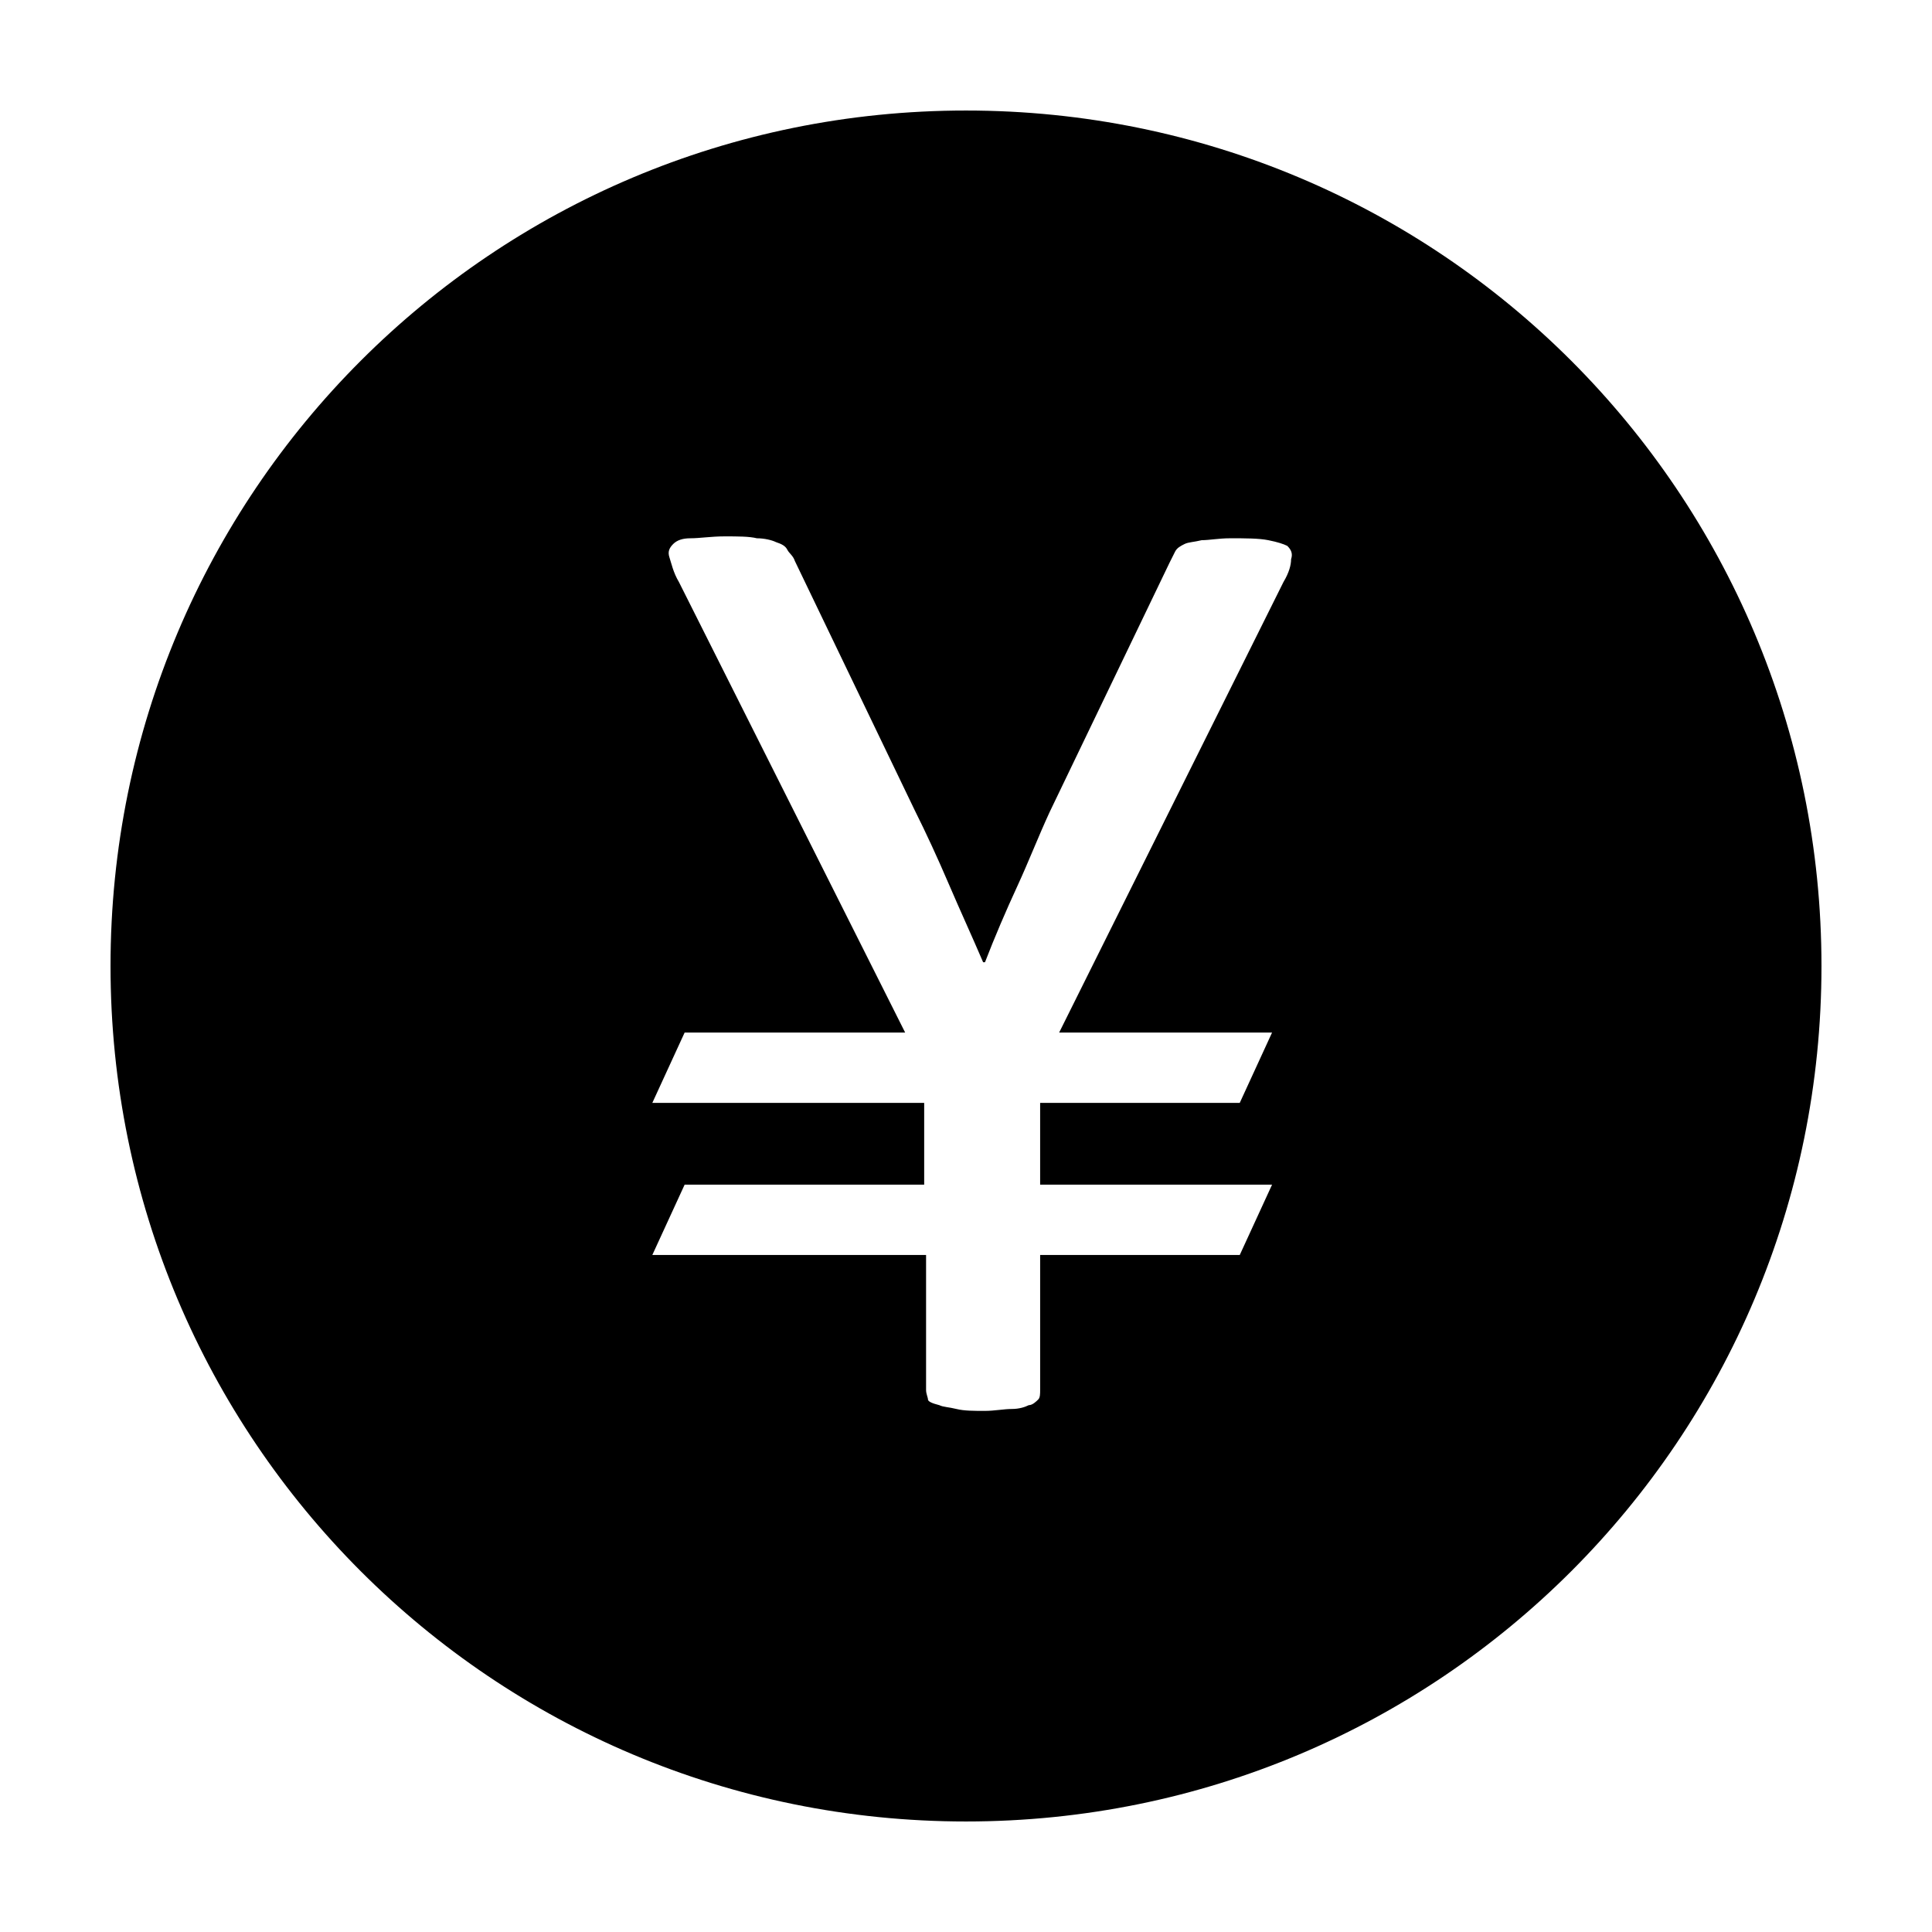
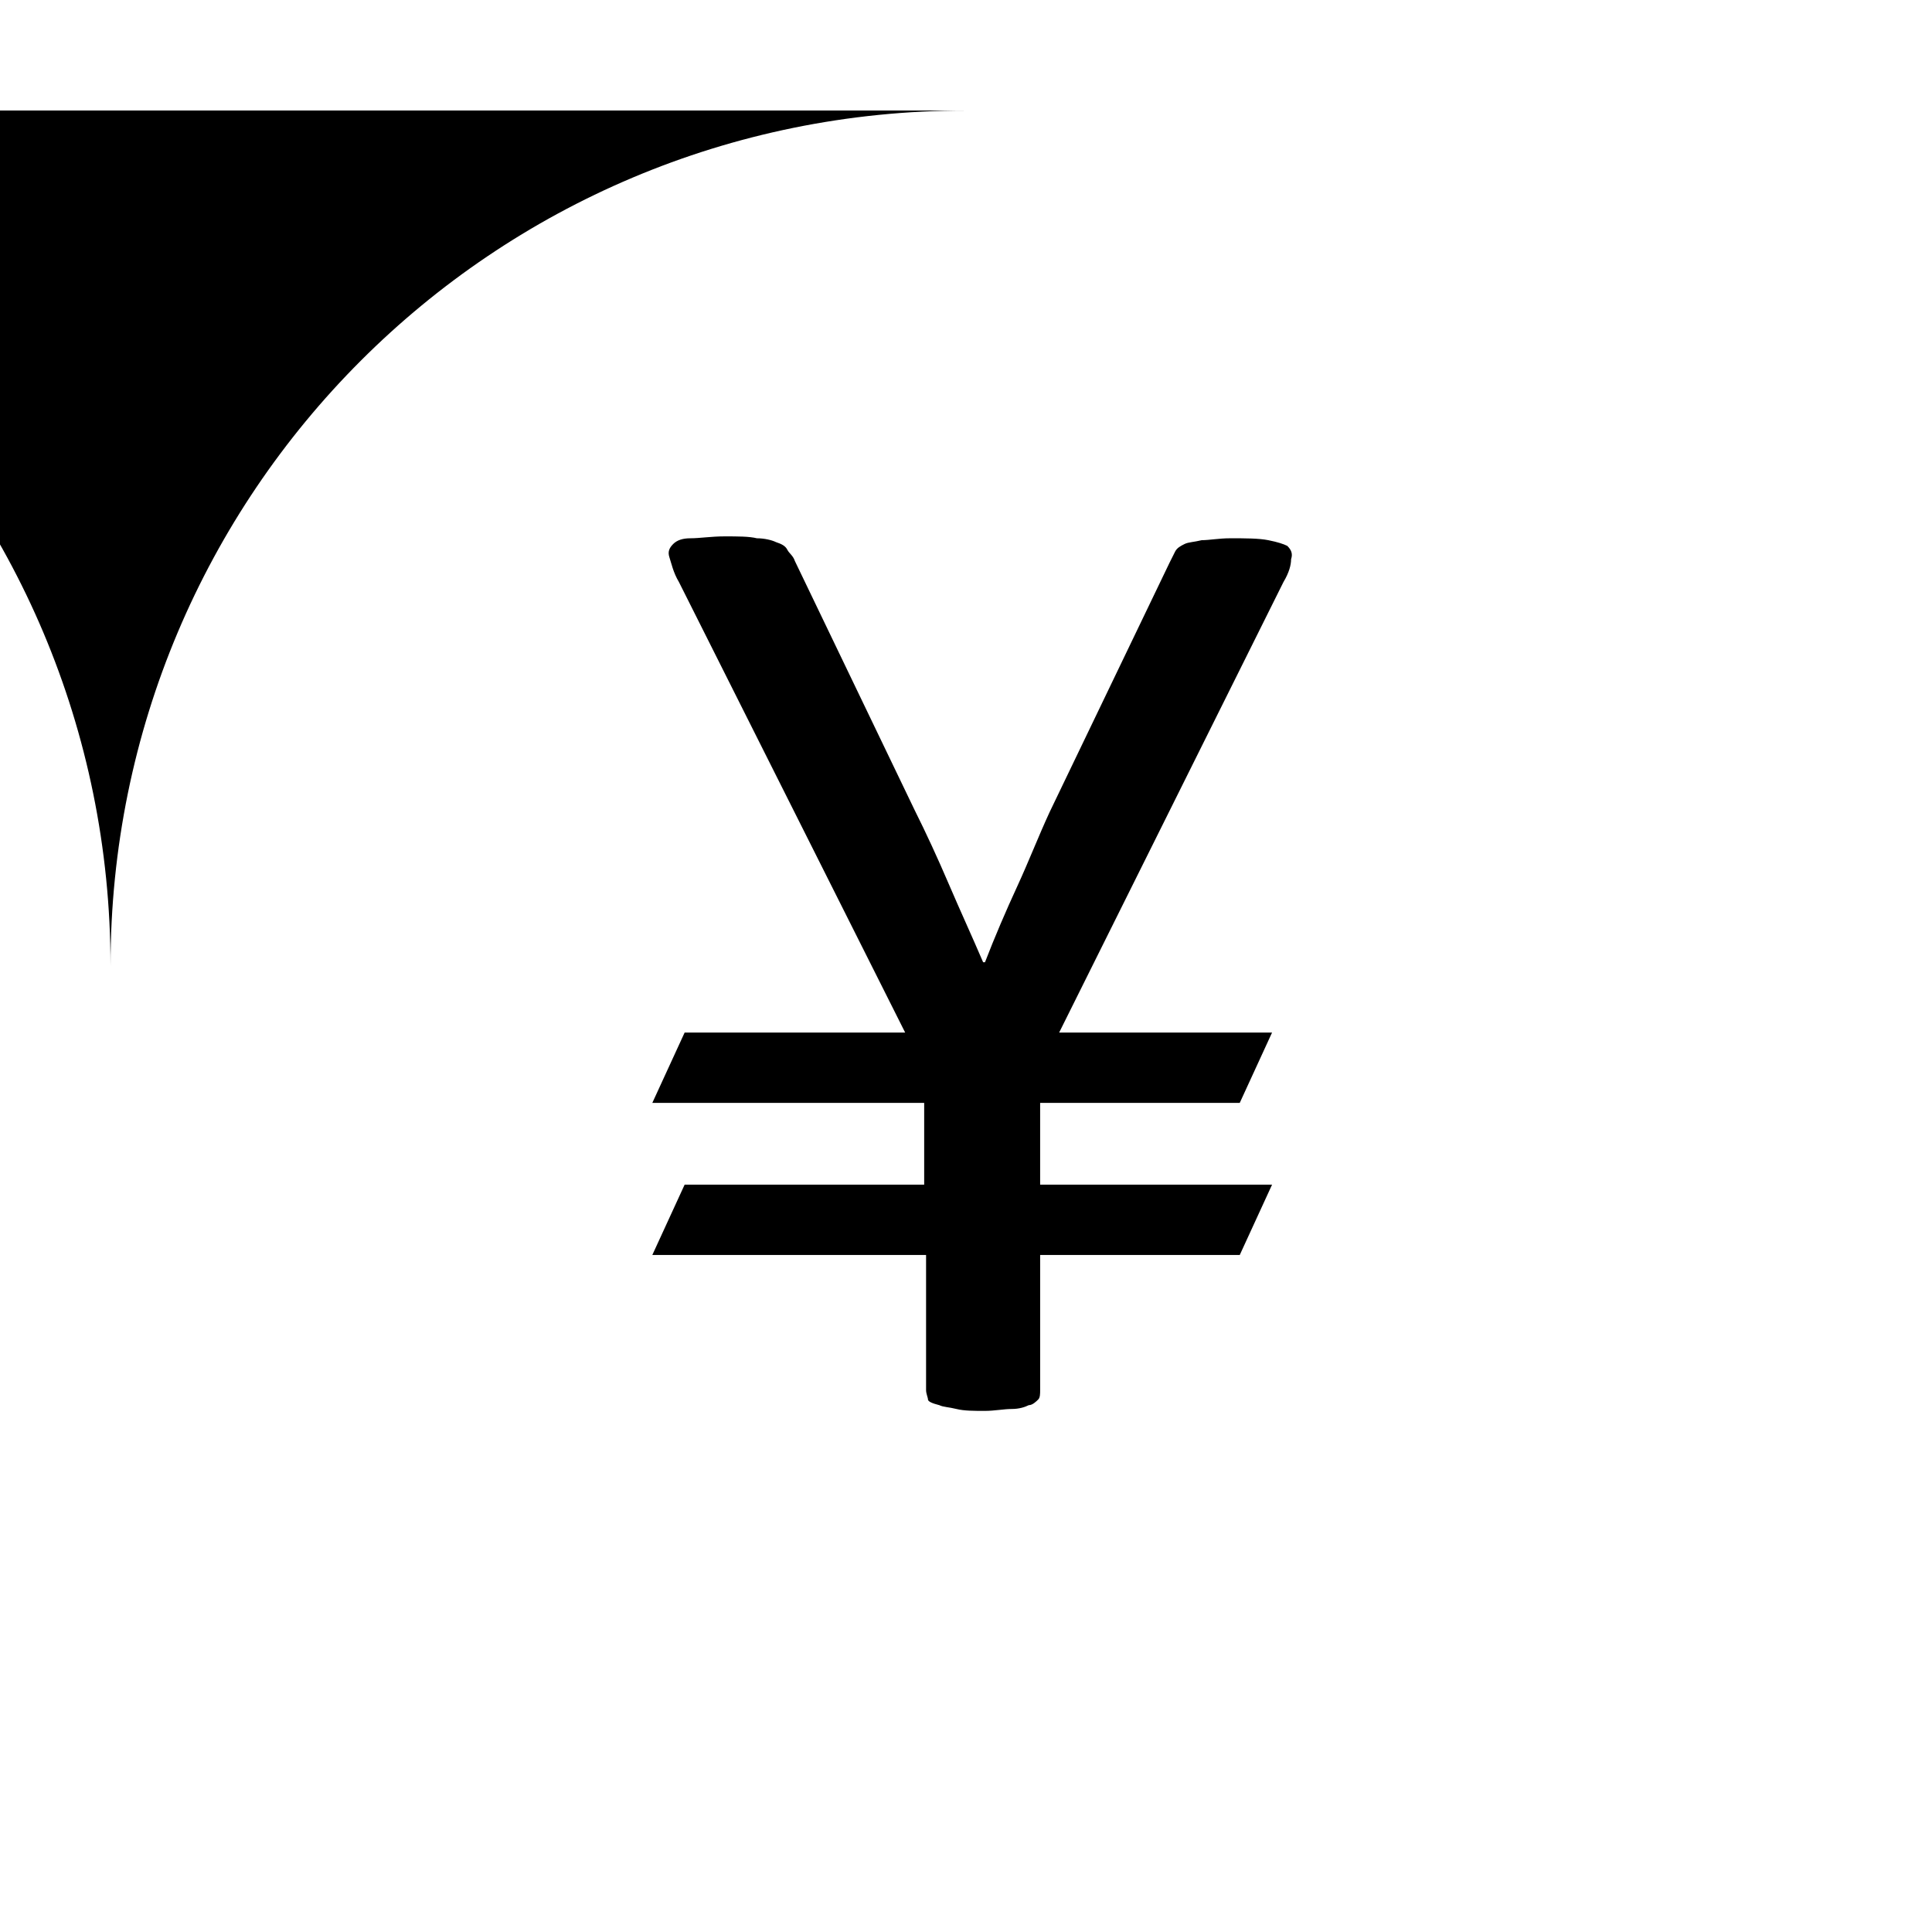
<svg xmlns="http://www.w3.org/2000/svg" fill="#000000" width="800px" height="800px" version="1.1" viewBox="144 144 512 512">
-   <path d="m400 173.29c-125.45 0-226.71 101.27-226.71 226.71s101.27 226.71 226.71 226.71 226.71-101.27 226.71-226.71c-0.004-125.45-101.27-226.71-226.71-226.71zm84.133 124.95-59.449 119.4h56.426l-8.566 18.641h-52.895v21.664h61.465l-8.566 18.641h-52.898v35.77c0 1.008 0 2.016-0.504 2.519-0.504 0.504-1.512 1.512-2.519 1.512-1.008 0.504-2.519 1.008-4.535 1.008s-4.535 0.504-7.055 0.504c-3.023 0-5.543 0-7.559-0.504-2.016-0.504-3.527-0.504-4.535-1.008-2.012-0.504-3.019-1.008-3.019-1.512 0-0.504-0.504-1.512-0.504-2.519v-35.77h-72.547l8.566-18.641h63.48v-21.664h-72.047l8.566-18.641h58.441l-59.957-119.4c-1.512-2.519-2.016-5.039-2.519-6.551-0.504-1.512 0-2.519 1.008-3.527 1.008-1.008 2.519-1.512 4.535-1.512 2.519 0 5.543-0.504 9.07-0.504s6.551 0 8.566 0.504c2.016 0 4.031 0.504 5.039 1.008 1.512 0.504 2.519 1.008 3.023 2.016 0.504 1.008 1.512 1.512 2.016 3.023l31.738 66c3.023 6.047 6.047 12.594 9.07 19.648 3.023 7.055 6.047 13.602 9.07 20.656h0.496c2.519-6.551 5.543-13.602 8.566-20.152 3.023-6.551 5.543-13.098 8.566-19.648l31.738-66c0.504-1.008 1.008-2.016 1.512-3.023 0.504-1.008 1.512-1.512 2.519-2.016s2.519-0.504 4.535-1.008c2.016 0 4.535-0.504 7.559-0.504 4.031 0 7.559 0 10.078 0.504 2.519 0.504 4.031 1.008 5.039 1.512 1.008 1.008 1.512 2.016 1.008 3.527-0.008 1.512-0.512 3.527-2.023 6.047z" />
+   <path d="m400 173.29c-125.45 0-226.71 101.27-226.71 226.71c-0.004-125.45-101.27-226.71-226.71-226.71zm84.133 124.95-59.449 119.4h56.426l-8.566 18.641h-52.895v21.664h61.465l-8.566 18.641h-52.898v35.77c0 1.008 0 2.016-0.504 2.519-0.504 0.504-1.512 1.512-2.519 1.512-1.008 0.504-2.519 1.008-4.535 1.008s-4.535 0.504-7.055 0.504c-3.023 0-5.543 0-7.559-0.504-2.016-0.504-3.527-0.504-4.535-1.008-2.012-0.504-3.019-1.008-3.019-1.512 0-0.504-0.504-1.512-0.504-2.519v-35.77h-72.547l8.566-18.641h63.48v-21.664h-72.047l8.566-18.641h58.441l-59.957-119.4c-1.512-2.519-2.016-5.039-2.519-6.551-0.504-1.512 0-2.519 1.008-3.527 1.008-1.008 2.519-1.512 4.535-1.512 2.519 0 5.543-0.504 9.07-0.504s6.551 0 8.566 0.504c2.016 0 4.031 0.504 5.039 1.008 1.512 0.504 2.519 1.008 3.023 2.016 0.504 1.008 1.512 1.512 2.016 3.023l31.738 66c3.023 6.047 6.047 12.594 9.07 19.648 3.023 7.055 6.047 13.602 9.07 20.656h0.496c2.519-6.551 5.543-13.602 8.566-20.152 3.023-6.551 5.543-13.098 8.566-19.648l31.738-66c0.504-1.008 1.008-2.016 1.512-3.023 0.504-1.008 1.512-1.512 2.519-2.016s2.519-0.504 4.535-1.008c2.016 0 4.535-0.504 7.559-0.504 4.031 0 7.559 0 10.078 0.504 2.519 0.504 4.031 1.008 5.039 1.512 1.008 1.008 1.512 2.016 1.008 3.527-0.008 1.512-0.512 3.527-2.023 6.047z" />
</svg>